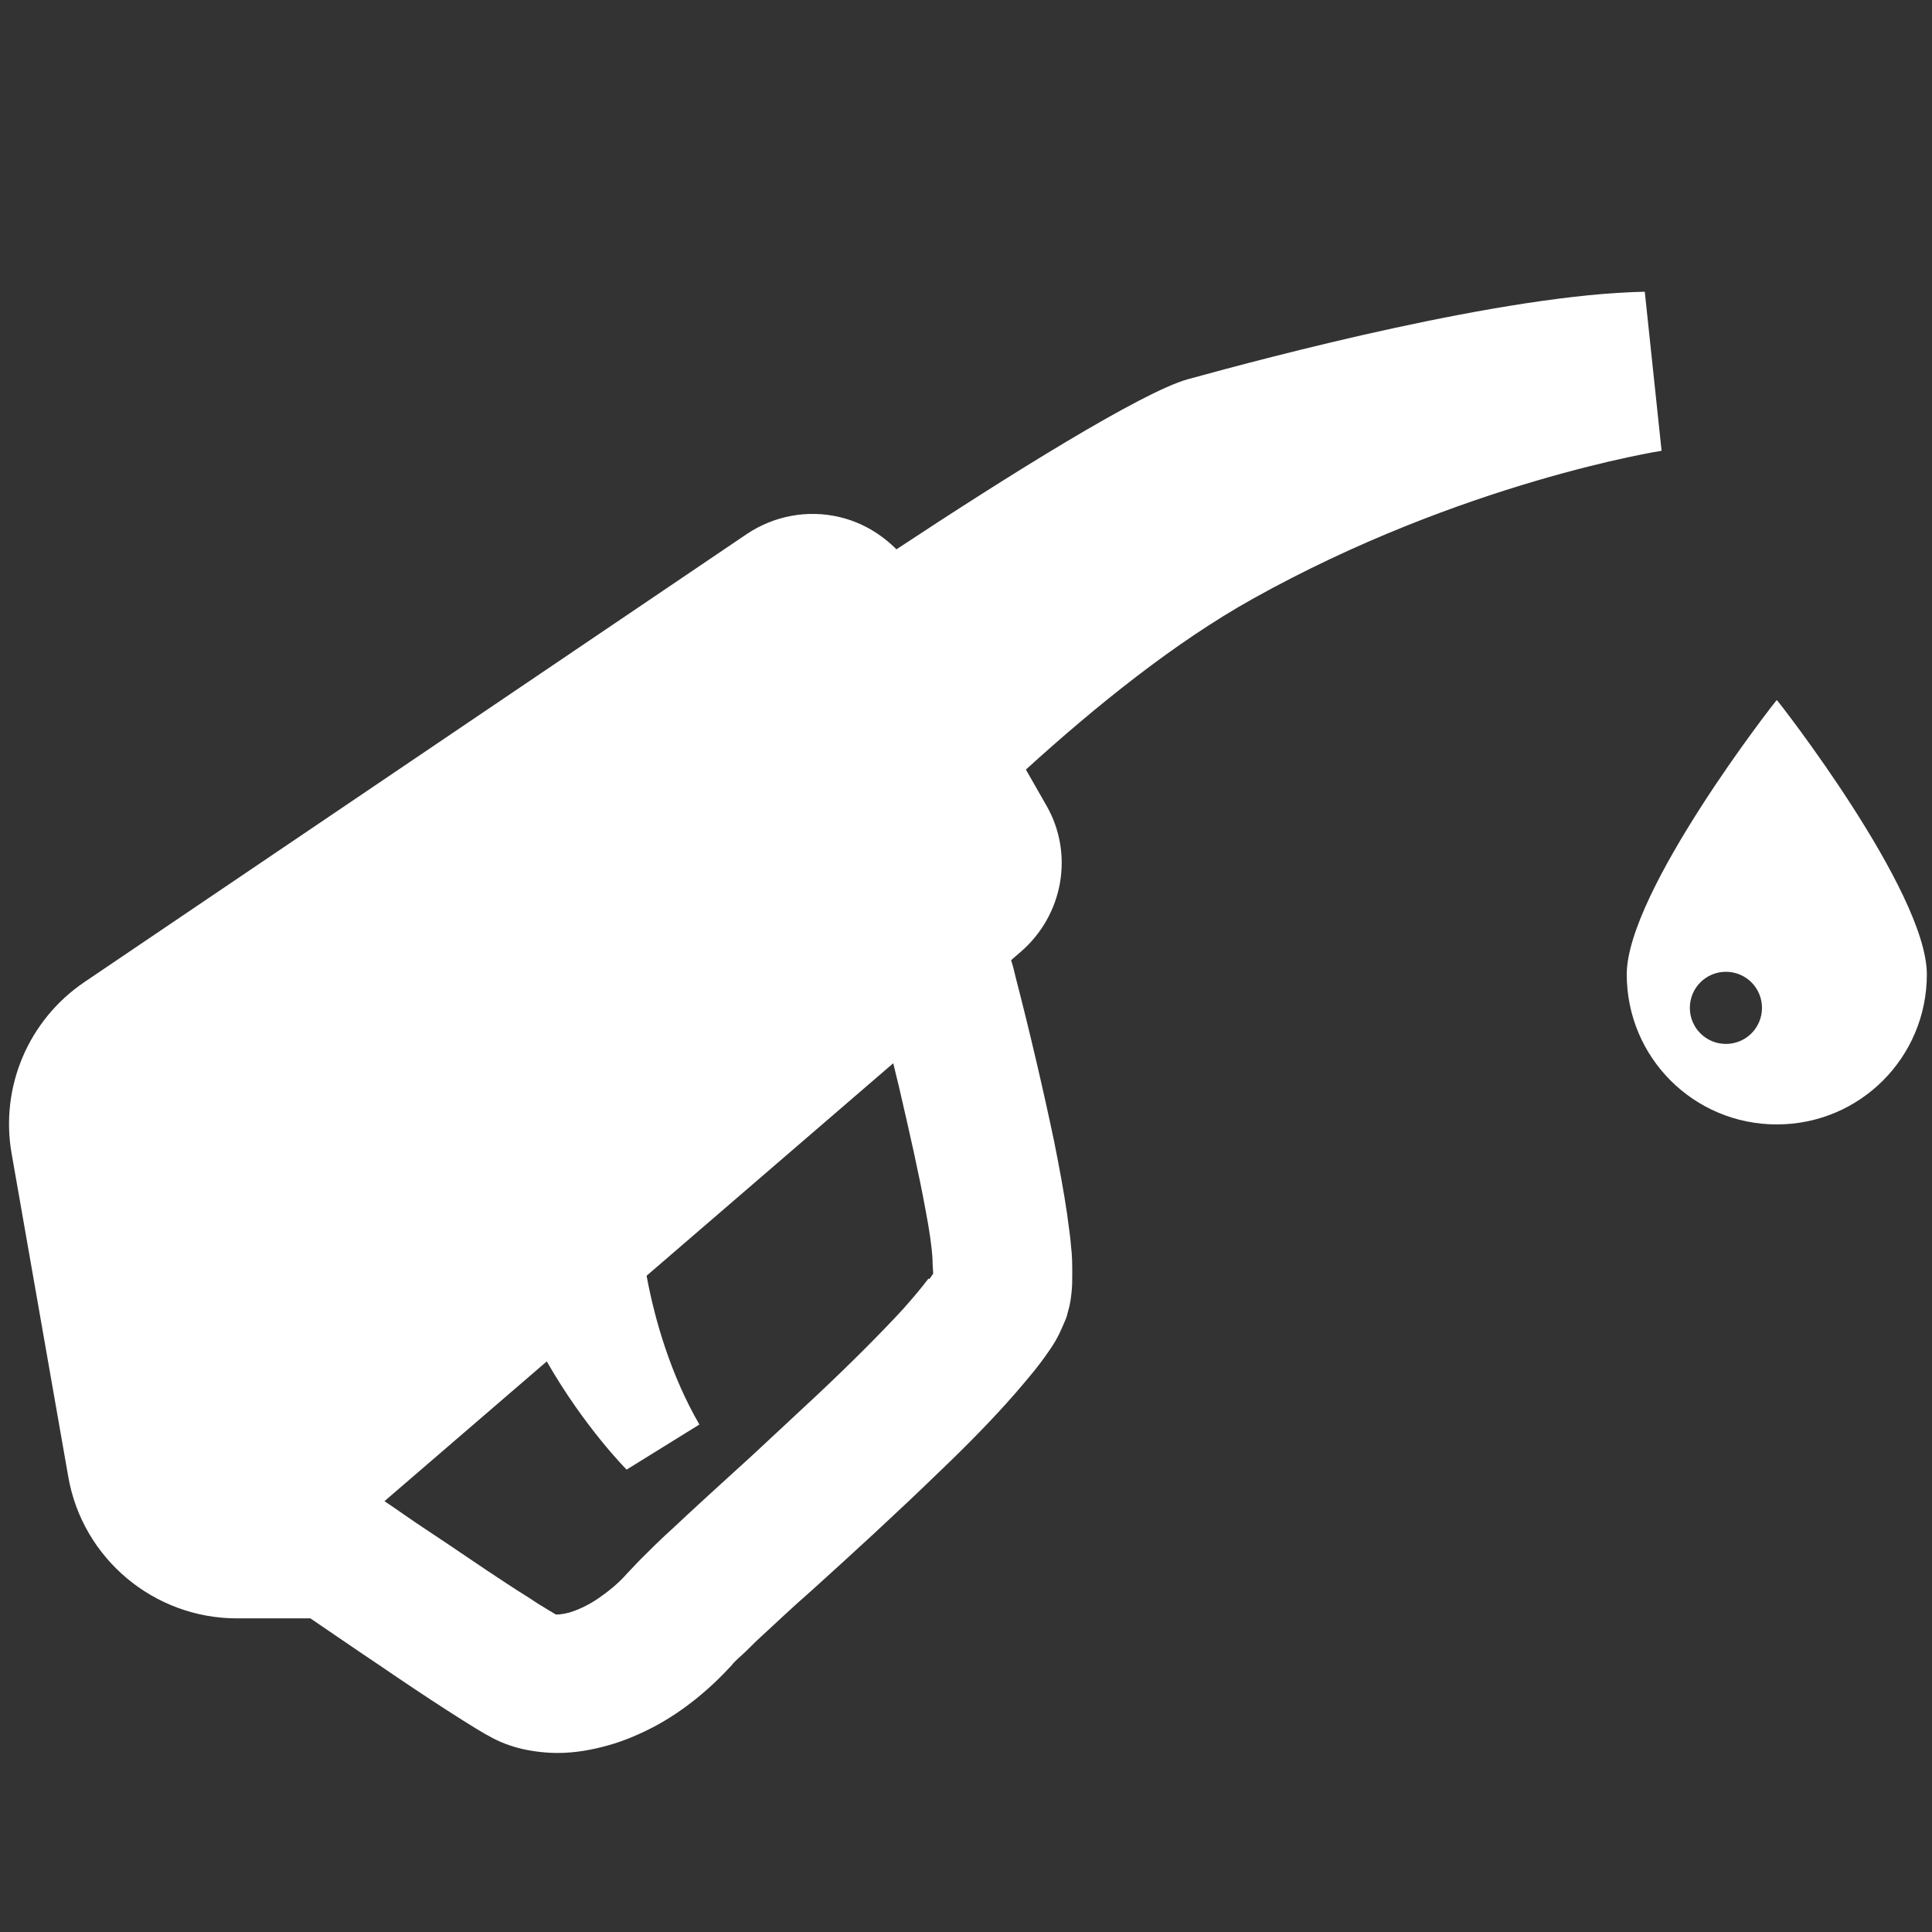
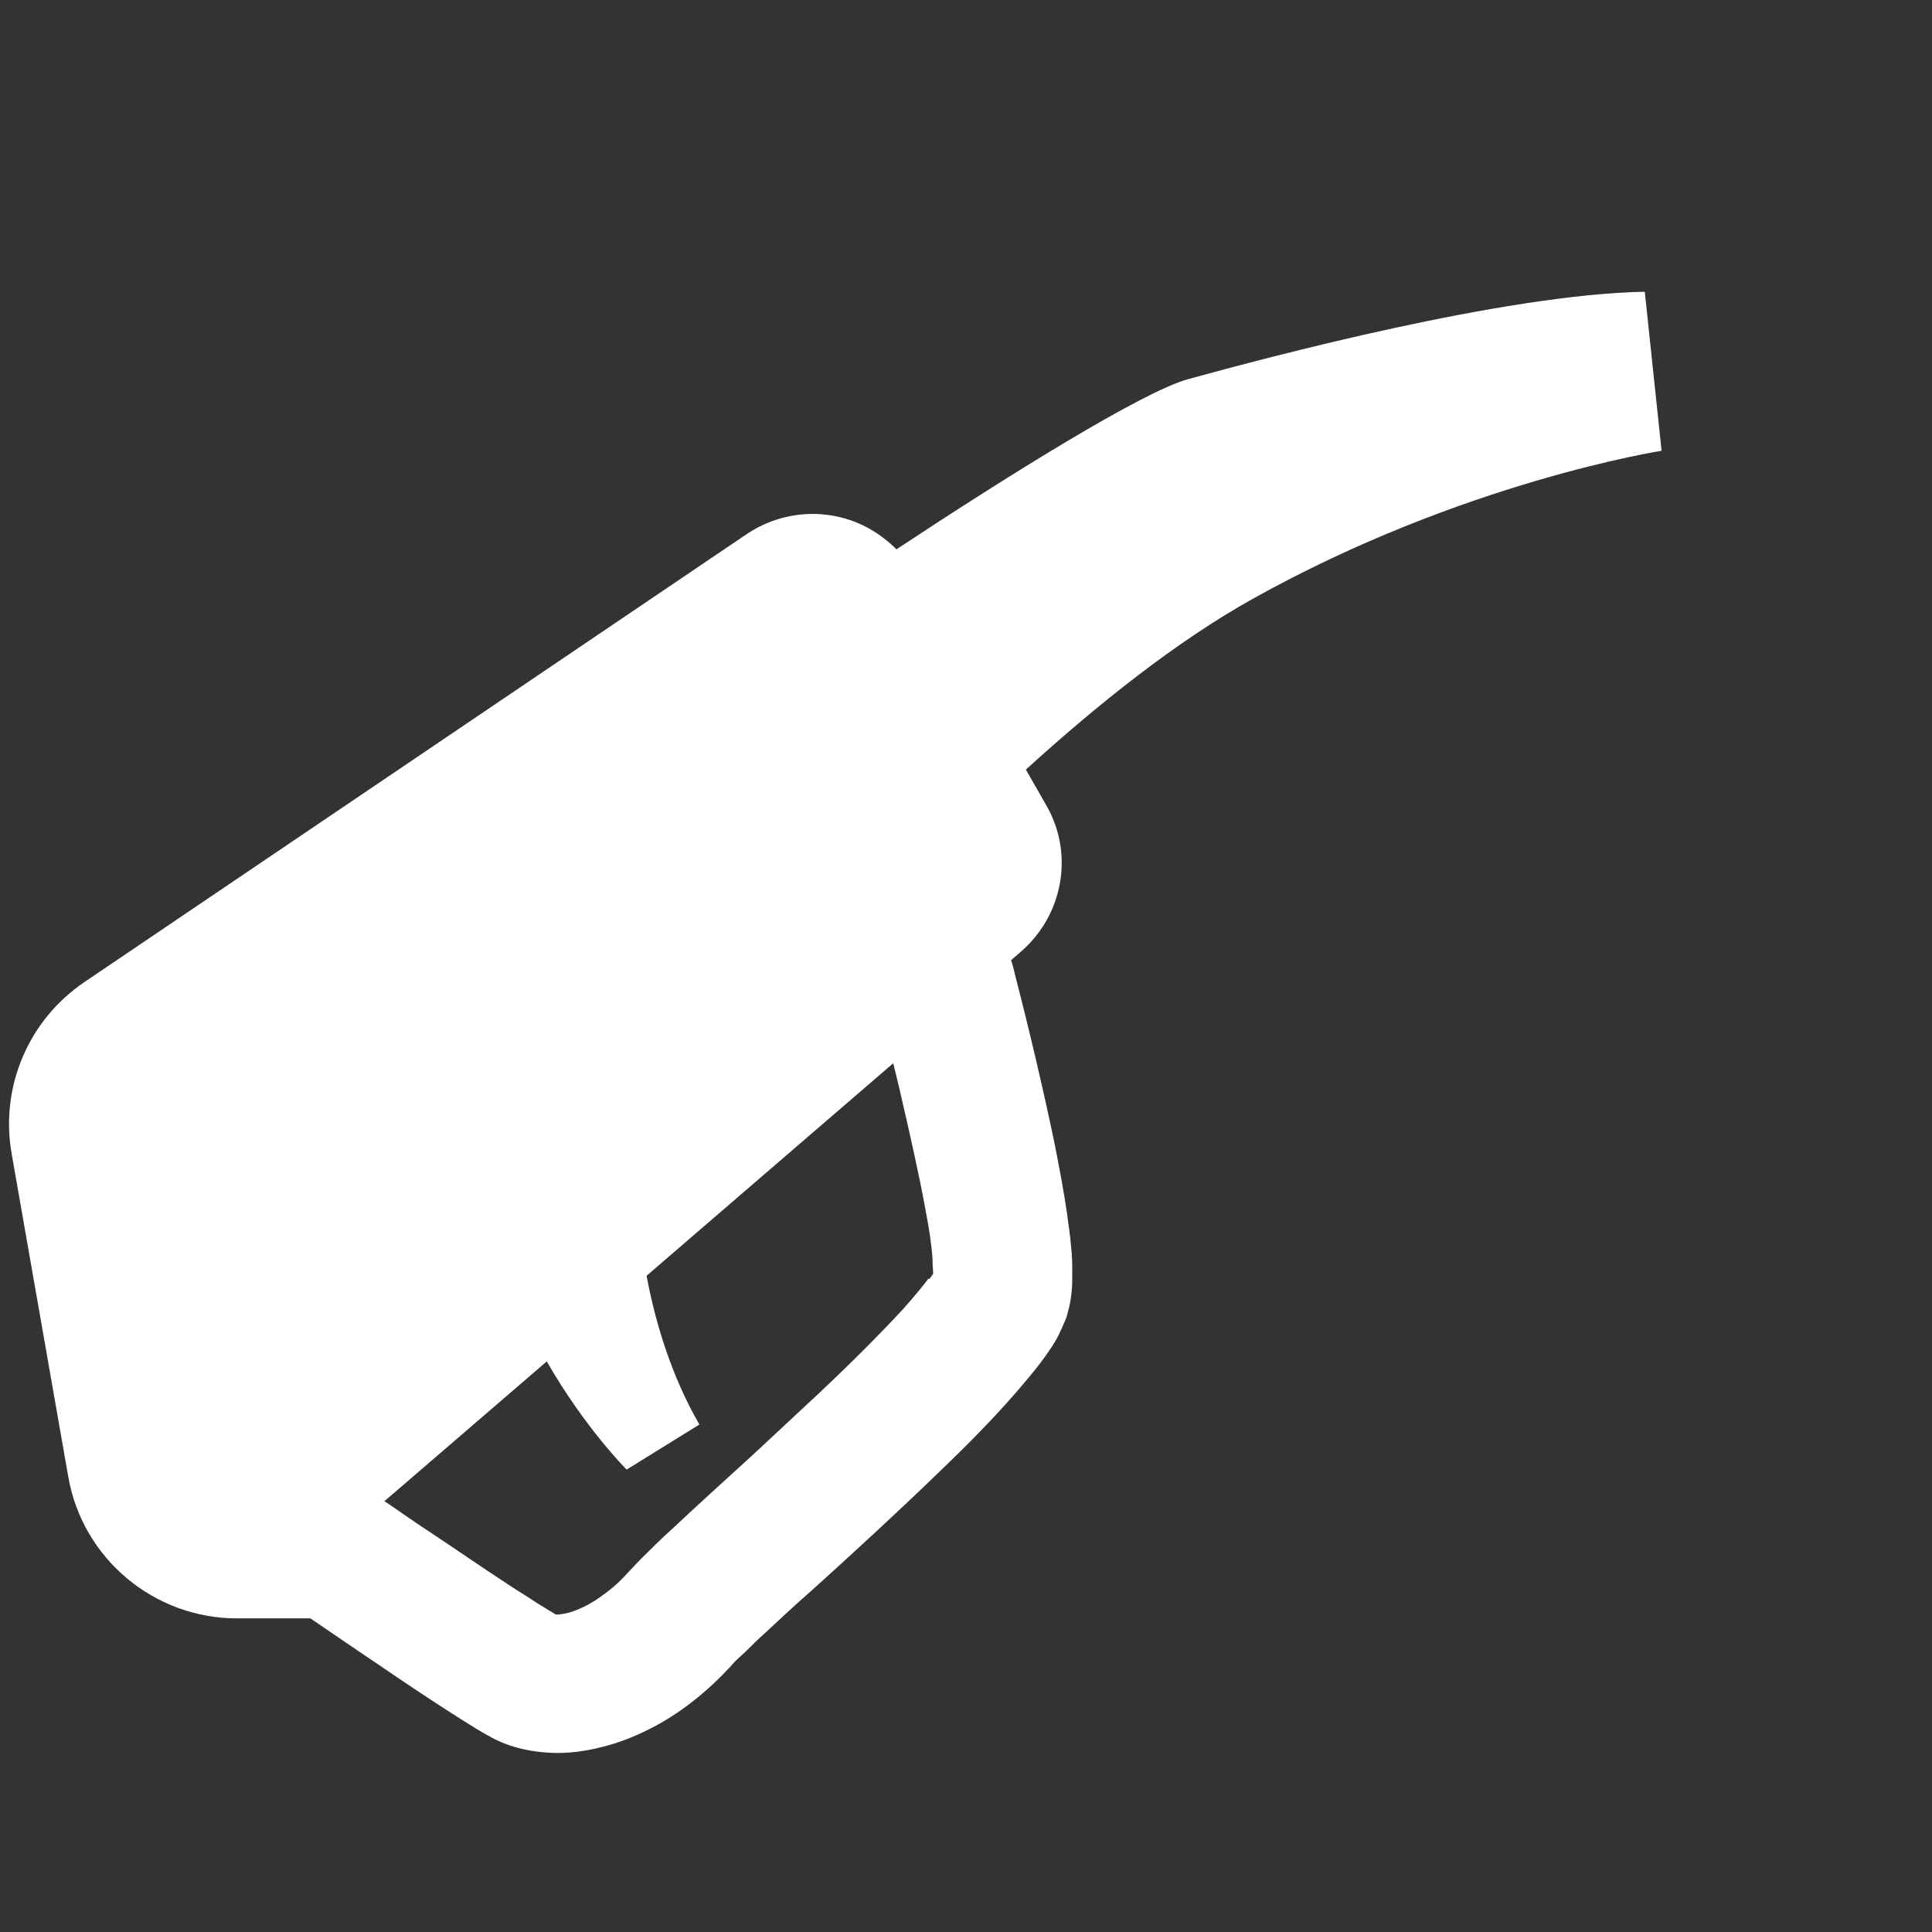
<svg xmlns="http://www.w3.org/2000/svg" version="1.1" viewBox="0 0 300 300">
  <rect x="0" y="0" width="300" height="300" fill="#333333" stroke="none" />
  <defs>
    <style>
      .cls-1 {
        fill: #fff;
      }
    </style>
  </defs>
  <g>
    <g id="_レイヤー_1" data-name="レイヤー_1">
      <g id="_レイヤー_1-2" data-name="_レイヤー_1">
        <g>
          <path class="cls-1" d="M258,69.9l-2.6-24.6c-21.8.4-58.3,10.1-71,13.6-7.1,2-27.8,14.9-45.2,26.4-2.4-2.4-5.4-4.2-8.8-5-5-1.2-10.2-.2-14.4,2.6L13.1,152.5c-8.7,5.9-13.1,16.3-11.3,26.6l8.8,50.2c2.2,12.7,13.3,22,26.2,22h11.4c3.4,2.3,7,4.8,10.6,7.2,3.8,2.6,7.4,5,10.5,7,1.7,1.1,3.3,2.1,4.6,2.9.7.4,1.3.8,1.9,1.1h0c1.7,1,3.6,1.7,5.4,2.1s3.7.6,5.4.6c2.8,0,5.4-.5,7.9-1.2s4.8-1.7,7.1-2.9c4.5-2.4,8.5-5.7,12-9.5.2-.3.8-.9,1.6-1.6.8-.7,1.7-1.7,2.8-2.7,2.2-2,4.9-4.6,8-7.3,6.1-5.5,13.3-12.1,19.9-18.5,4.4-4.2,8.5-8.4,11.8-12.2,1.9-2.2,3.6-4.2,5.1-6.4.8-1.1,1.5-2.3,2.1-3.7s.7-1.5.9-2.4c.4-1.3.5-2.3.6-3.2.1-1,.1-1.8.1-2.7,0-1.5,0-2.9-.2-4.5-.1-1.5-.4-3.2-.6-4.9-.5-3.4-1.2-7.2-2-11.2-1.7-8.1-3.8-17.1-6-25.6-.2-.9-.4-1.7-.7-2.6l1.5-1.3c6.6-5.7,8.3-15.2,4-22.7l-3.2-5.6c11-10,23.2-19.8,35.2-26.5,32.6-18.2,63.5-23,63.5-23h0ZM144.2,198.5c-.9,1.2-2.3,2.9-4,4.8-3.5,3.8-8.2,8.5-13.2,13.2-3.4,3.2-6.9,6.4-10.2,9.5-4.5,4.1-8.8,8-12.2,11.2-2,1.8-3.7,3.5-5.1,4.9-.8.8-1.4,1.5-2.1,2.2-1.3,1.5-2.9,2.8-4.5,3.9-1.6,1.1-3.2,1.8-4.5,2.2-.8.2-1.5.3-1.8.3h-.3c-.2-.1-.6-.4-1-.6-.5-.3-1.1-.7-1.8-1.1-1.3-.9-3-1.9-4.8-3.1-3.7-2.4-8-5.4-12.4-8.3-2.3-1.5-4.5-3.1-6.6-4.5l25.2-21.7c5.9,10.3,12.4,16.8,12.4,16.8l11.3-7c-4.4-7.6-6.9-16.1-8.2-23.1l38.3-33c.3,1.2.6,2.5.9,3.7,1.6,6.9,3.1,13.5,4.1,19,.6,3.1,1,5.8,1.1,7.8,0,.9.1,1.7.1,2.2-.2.2-.3.5-.6.8h-.1Z" />
-           <path class="cls-1" d="M275.9,108.7c-.1,0-23.3,29.7-23.3,42.6s10.4,23.3,23.3,23.3,23.3-10.4,23.3-23.3-23.2-42.6-23.3-42.6ZM268,162.1c-3.1,0-5.6-2.5-5.6-5.6s2.5-5.6,5.6-5.6,5.6,2.5,5.6,5.6-2.5,5.6-5.6,5.6Z" />
        </g>
      </g>
    </g>
  </g>
</svg>